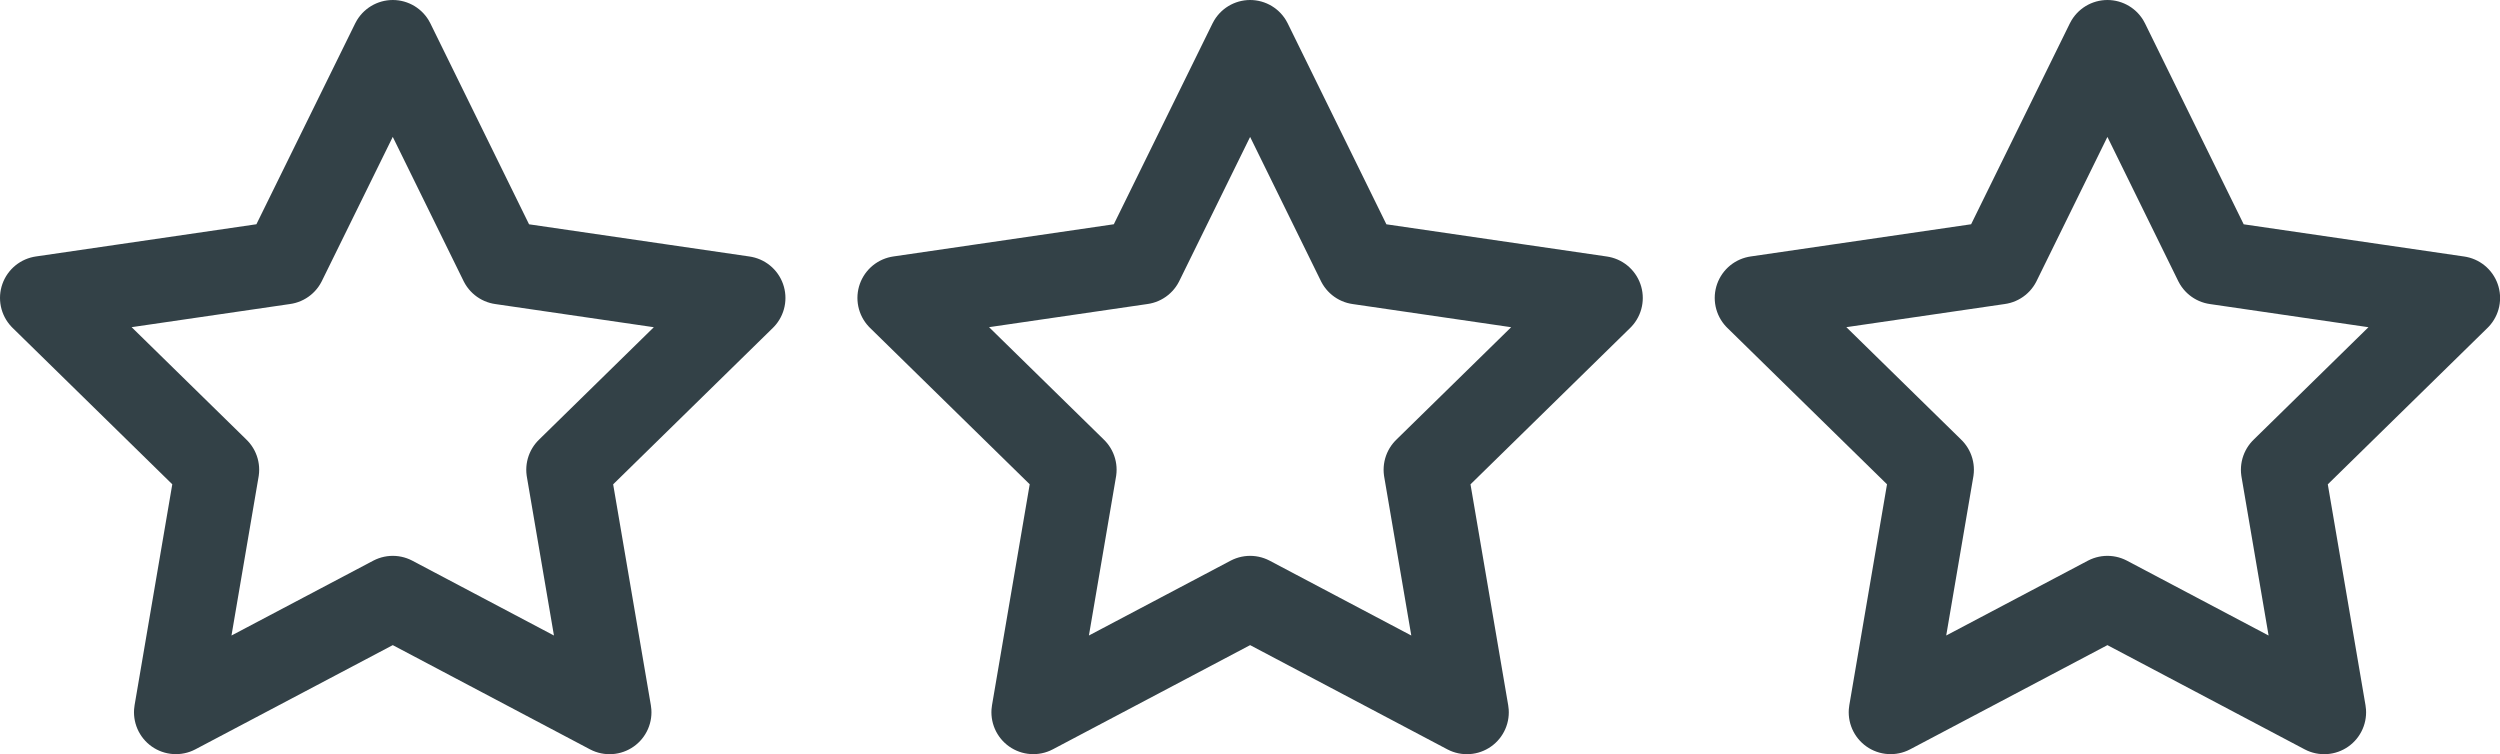
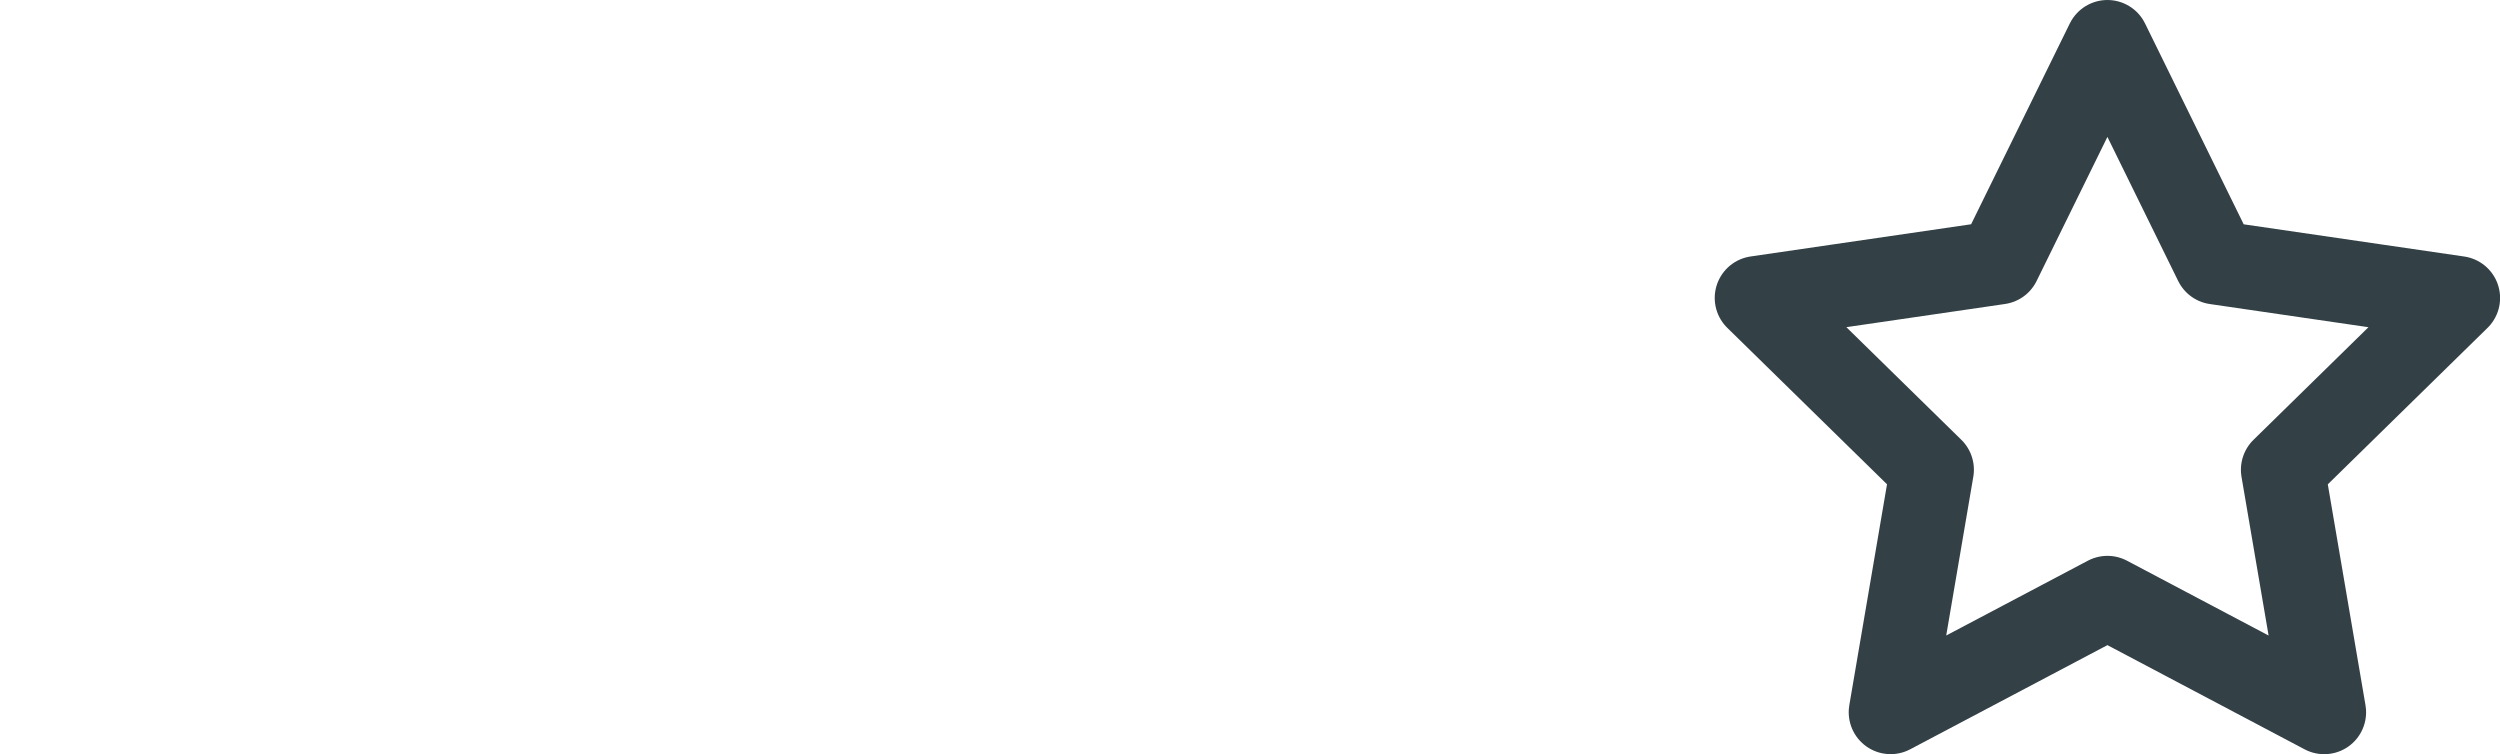
<svg xmlns="http://www.w3.org/2000/svg" width="59.67" height="18" viewBox="0 0 59.67 18">
  <g id="Gruppe_20542" data-name="Gruppe 20542" transform="translate(-815.361 -4464.144)">
-     <path id="Pfad_5223" data-name="Pfad 5223" d="M14,5.625l2.587,5.267,5.785.845-4.186,4.1.988,5.789L14,18.892,8.823,21.625l.988-5.789-4.186-4.1,5.785-.845Z" transform="translate(810.736 4459.519)" fill="none" stroke="#334147" stroke-linecap="round" stroke-linejoin="round" stroke-width="2" />
-     <path id="Pfad_5224" data-name="Pfad 5224" d="M89,5.625l2.587,5.267,5.785.845-4.186,4.1.988,5.789L89,18.892l-5.175,2.733.988-5.789-4.186-4.1,5.785-.845Z" transform="translate(756.199 4459.519)" fill="none" stroke="#334147" stroke-linecap="round" stroke-linejoin="round" stroke-width="2" />
    <path id="Pfad_5225" data-name="Pfad 5225" d="M164,5.625l2.587,5.267,5.785.845-4.186,4.1.988,5.789L164,18.892l-5.175,2.733.988-5.789-4.186-4.1,5.785-.845Z" transform="translate(701.661 4459.519)" fill="none" stroke="#334147" stroke-linecap="round" stroke-linejoin="round" stroke-width="2" />
  </g>
</svg>